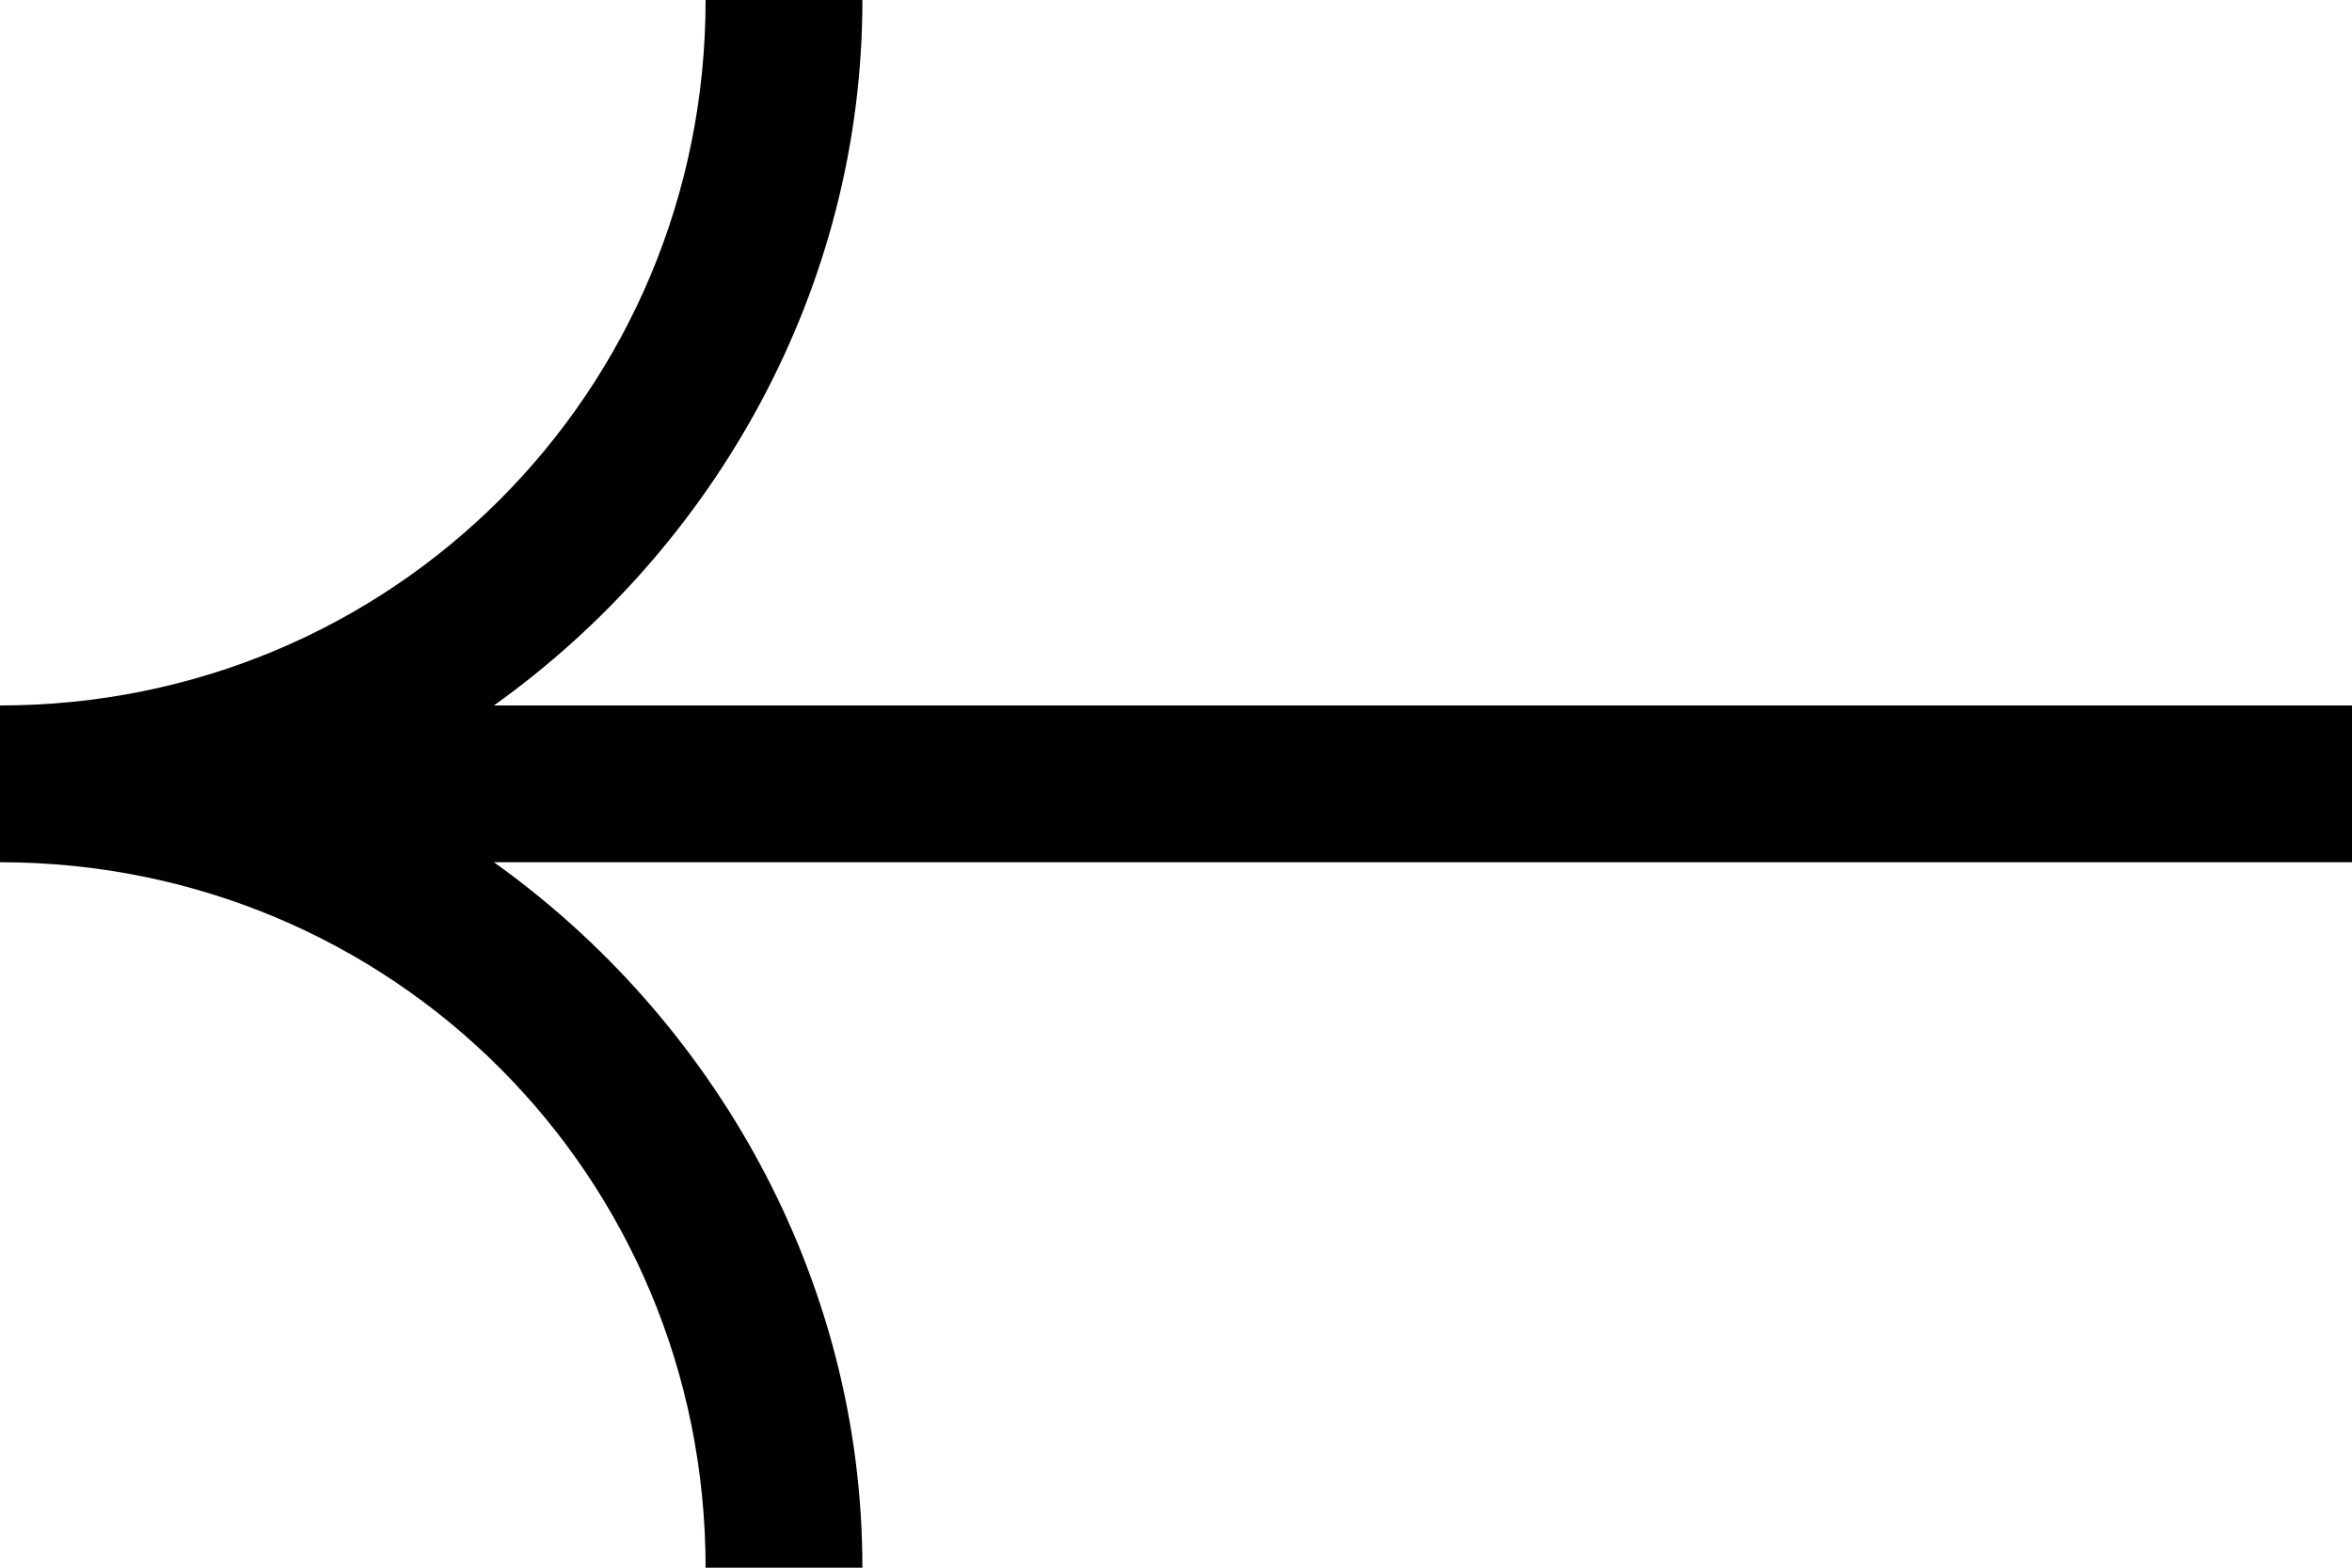
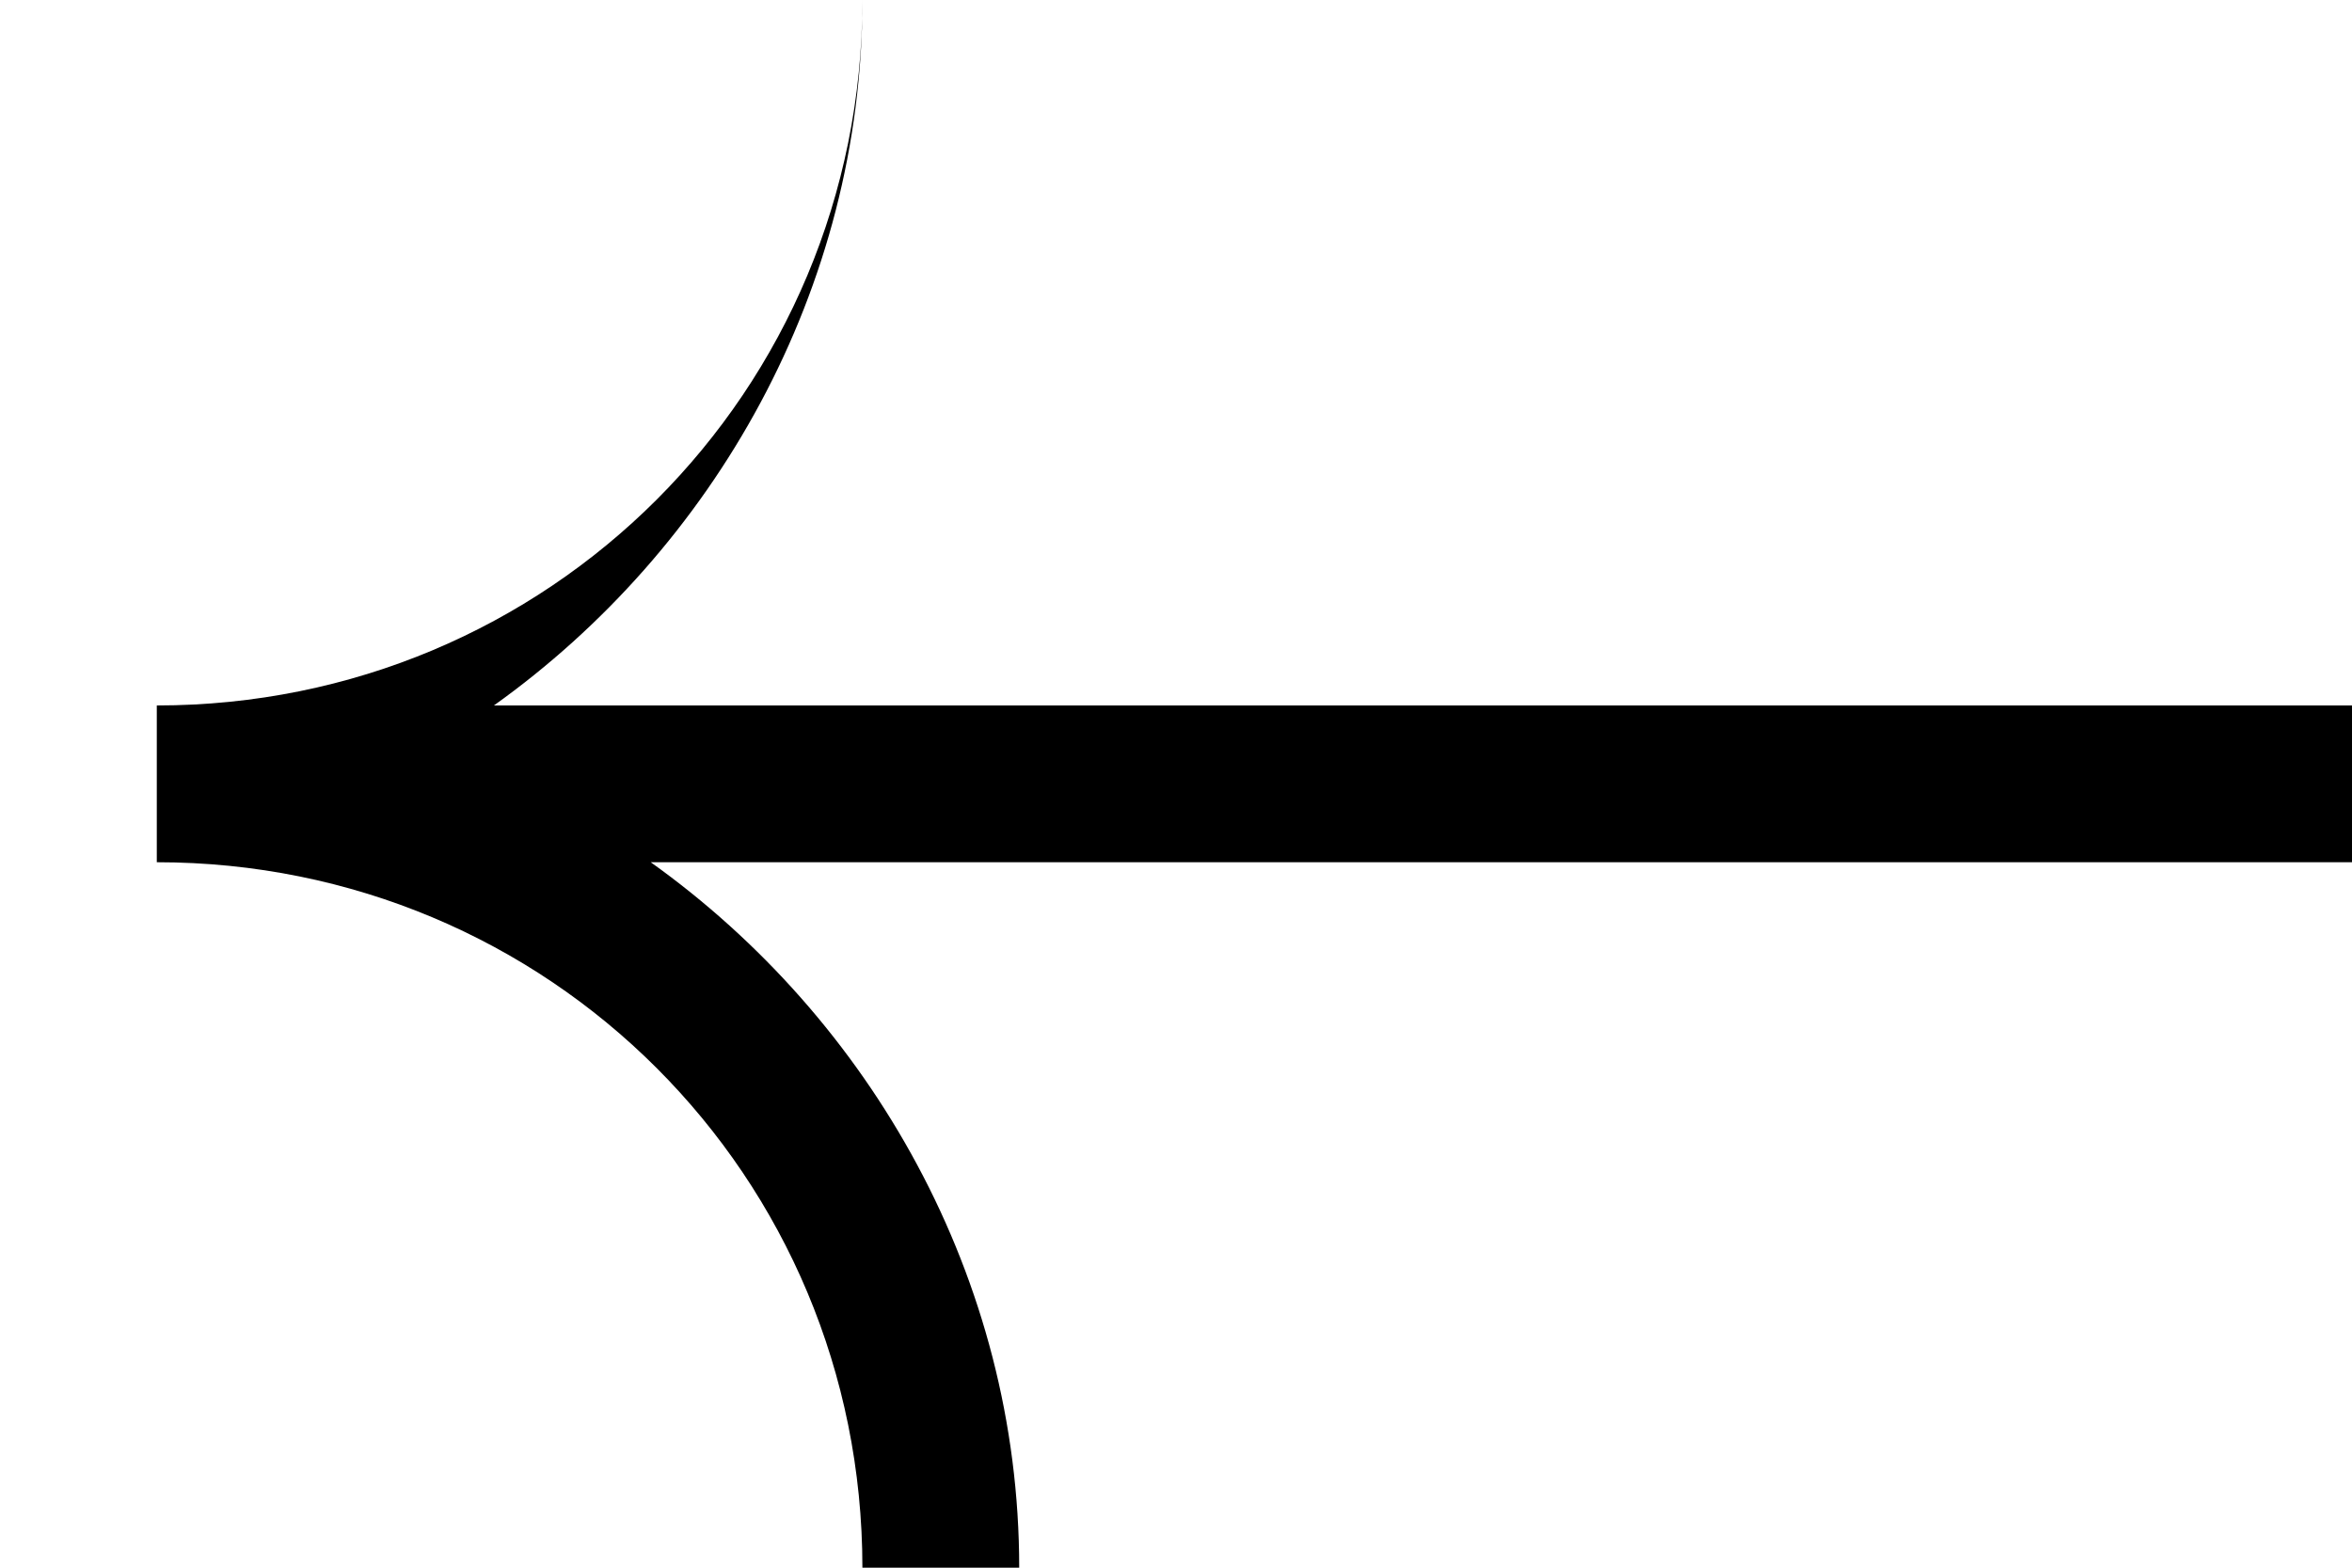
<svg xmlns="http://www.w3.org/2000/svg" version="1.1" id="Layer_1" x="0px" y="0px" viewBox="0 0 30 20" style="enable-background:new 0 0 30 20;" xml:space="preserve" width="30px" height="20px">
-   <path d="M30,9H6.3C9.1,7,11,3.7,11,0H9c0,5-4,9-9,9v2c5,0,9,4,9,9h2c0-3.7-1.9-7-4.7-9H30V9z" />
+   <path d="M30,9H6.3C9.1,7,11,3.7,11,0c0,5-4,9-9,9v2c5,0,9,4,9,9h2c0-3.7-1.9-7-4.7-9H30V9z" />
</svg>